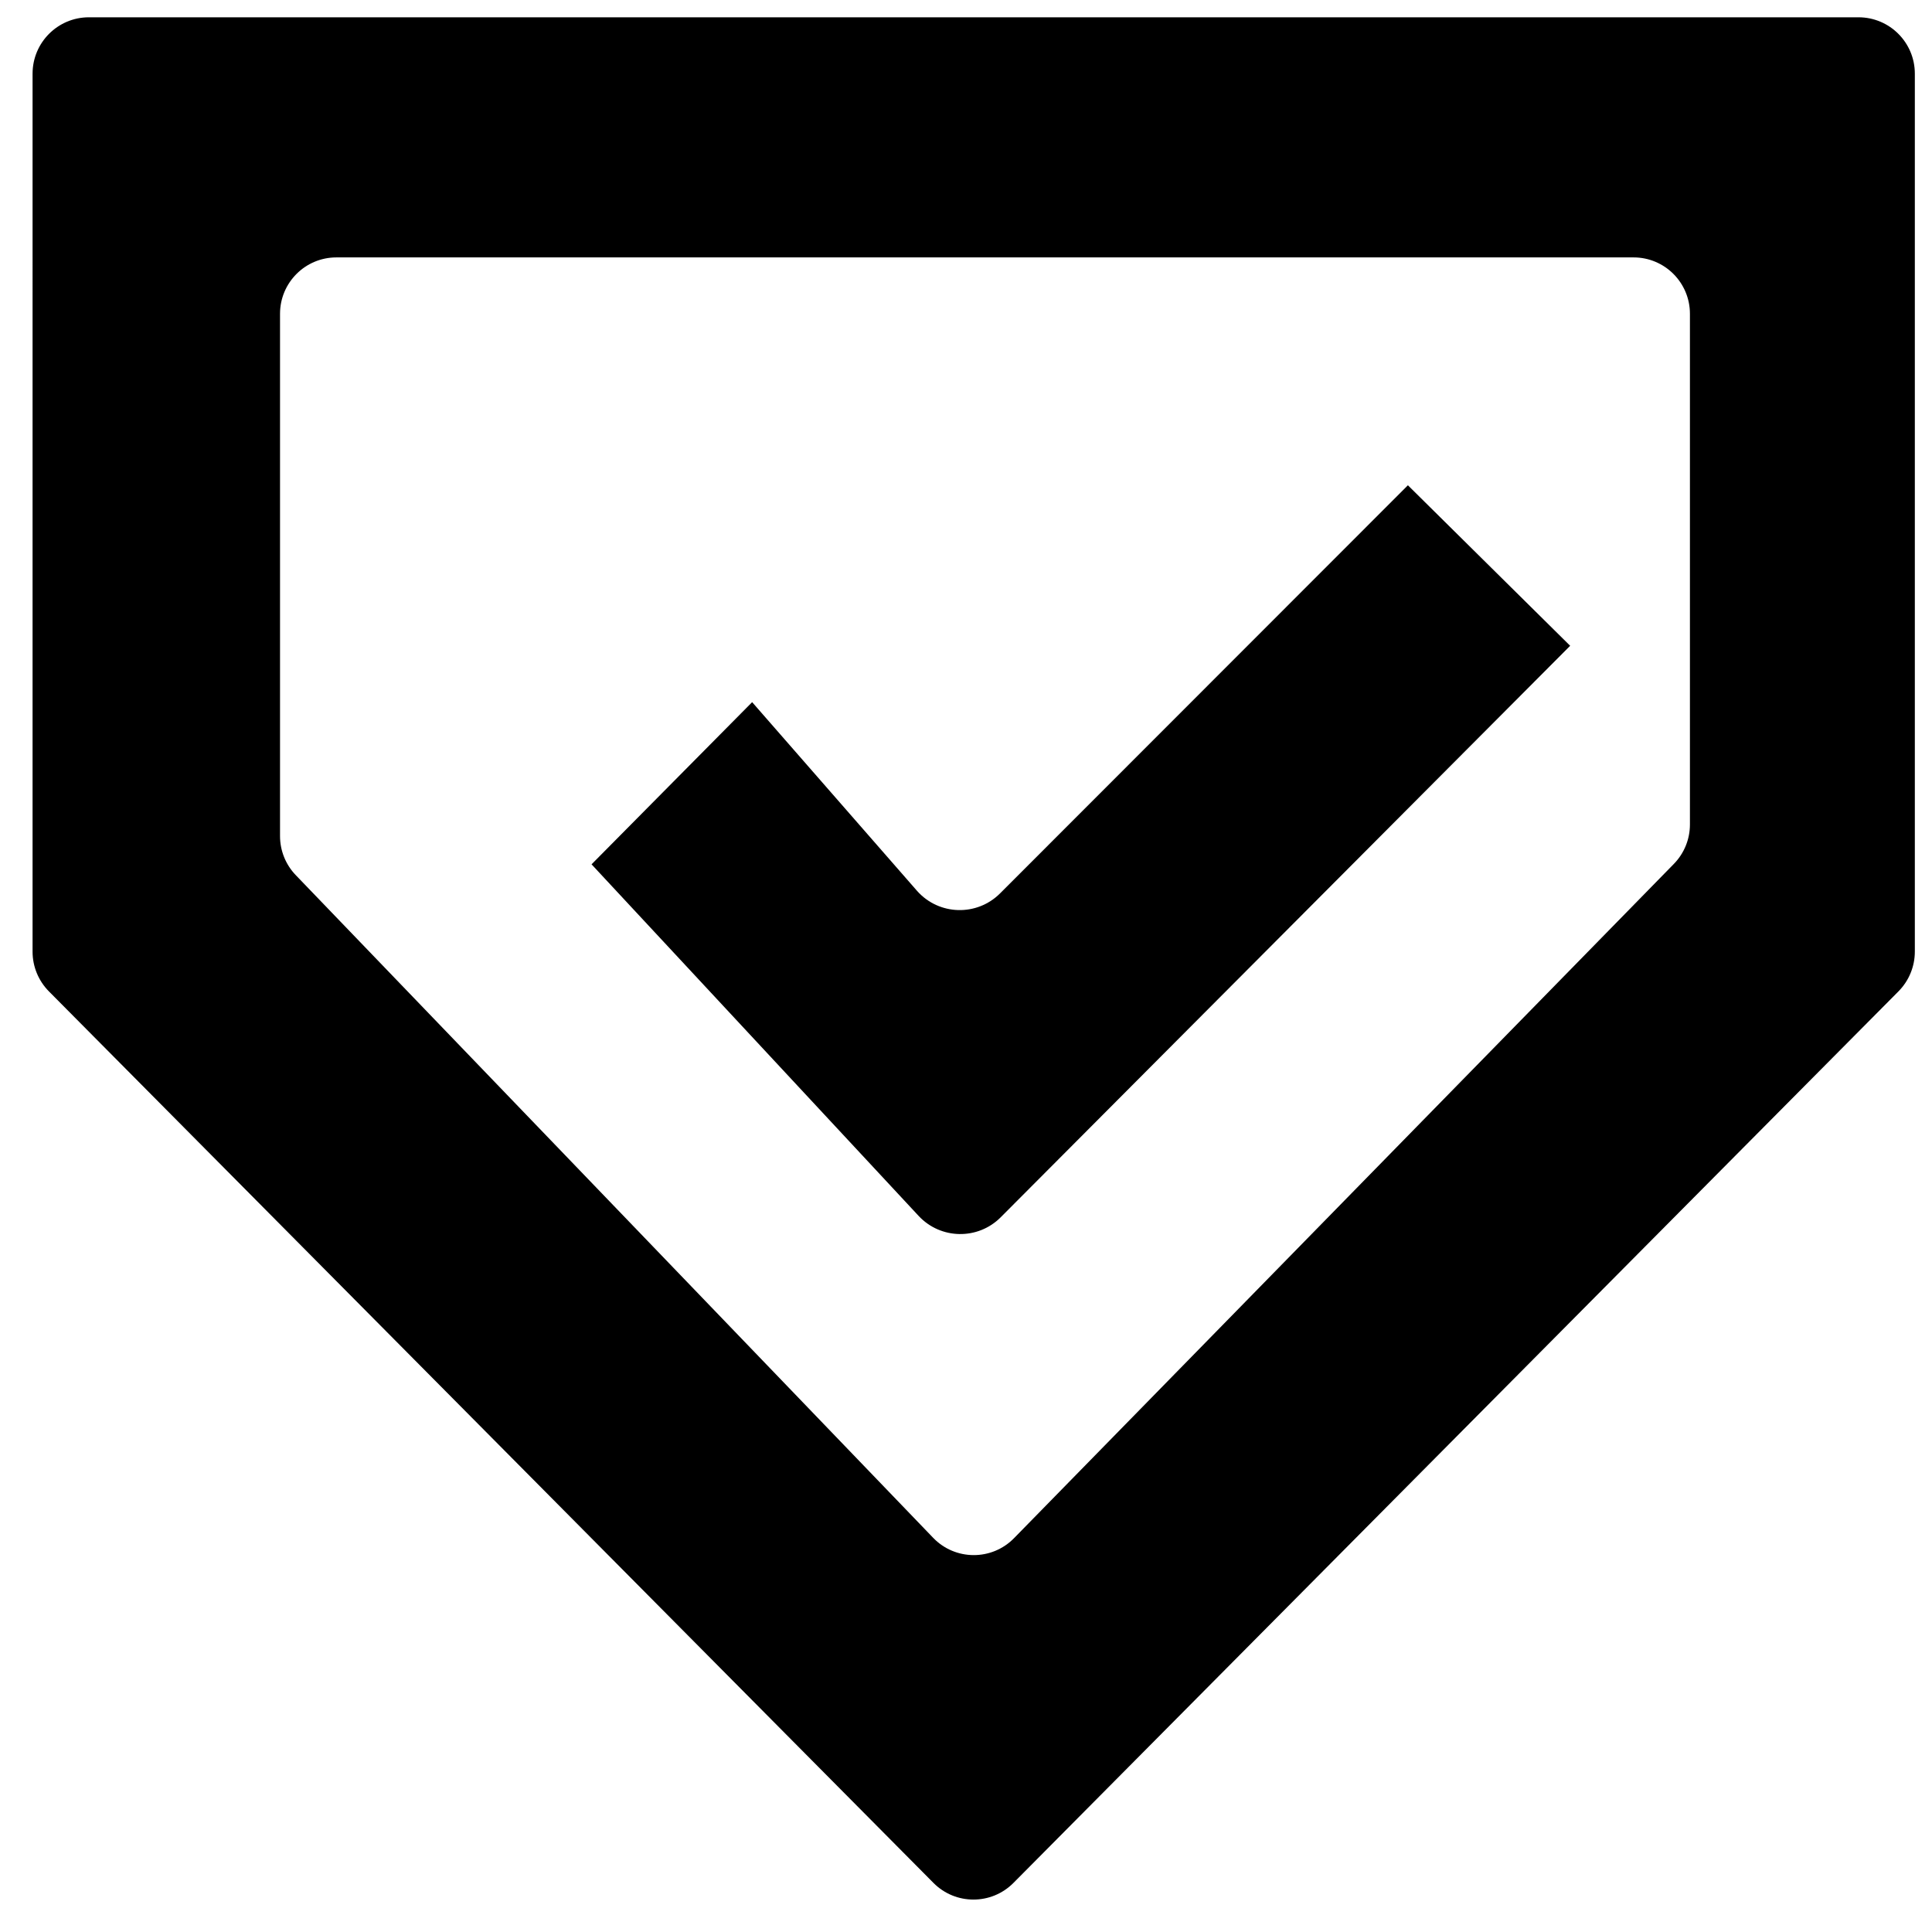
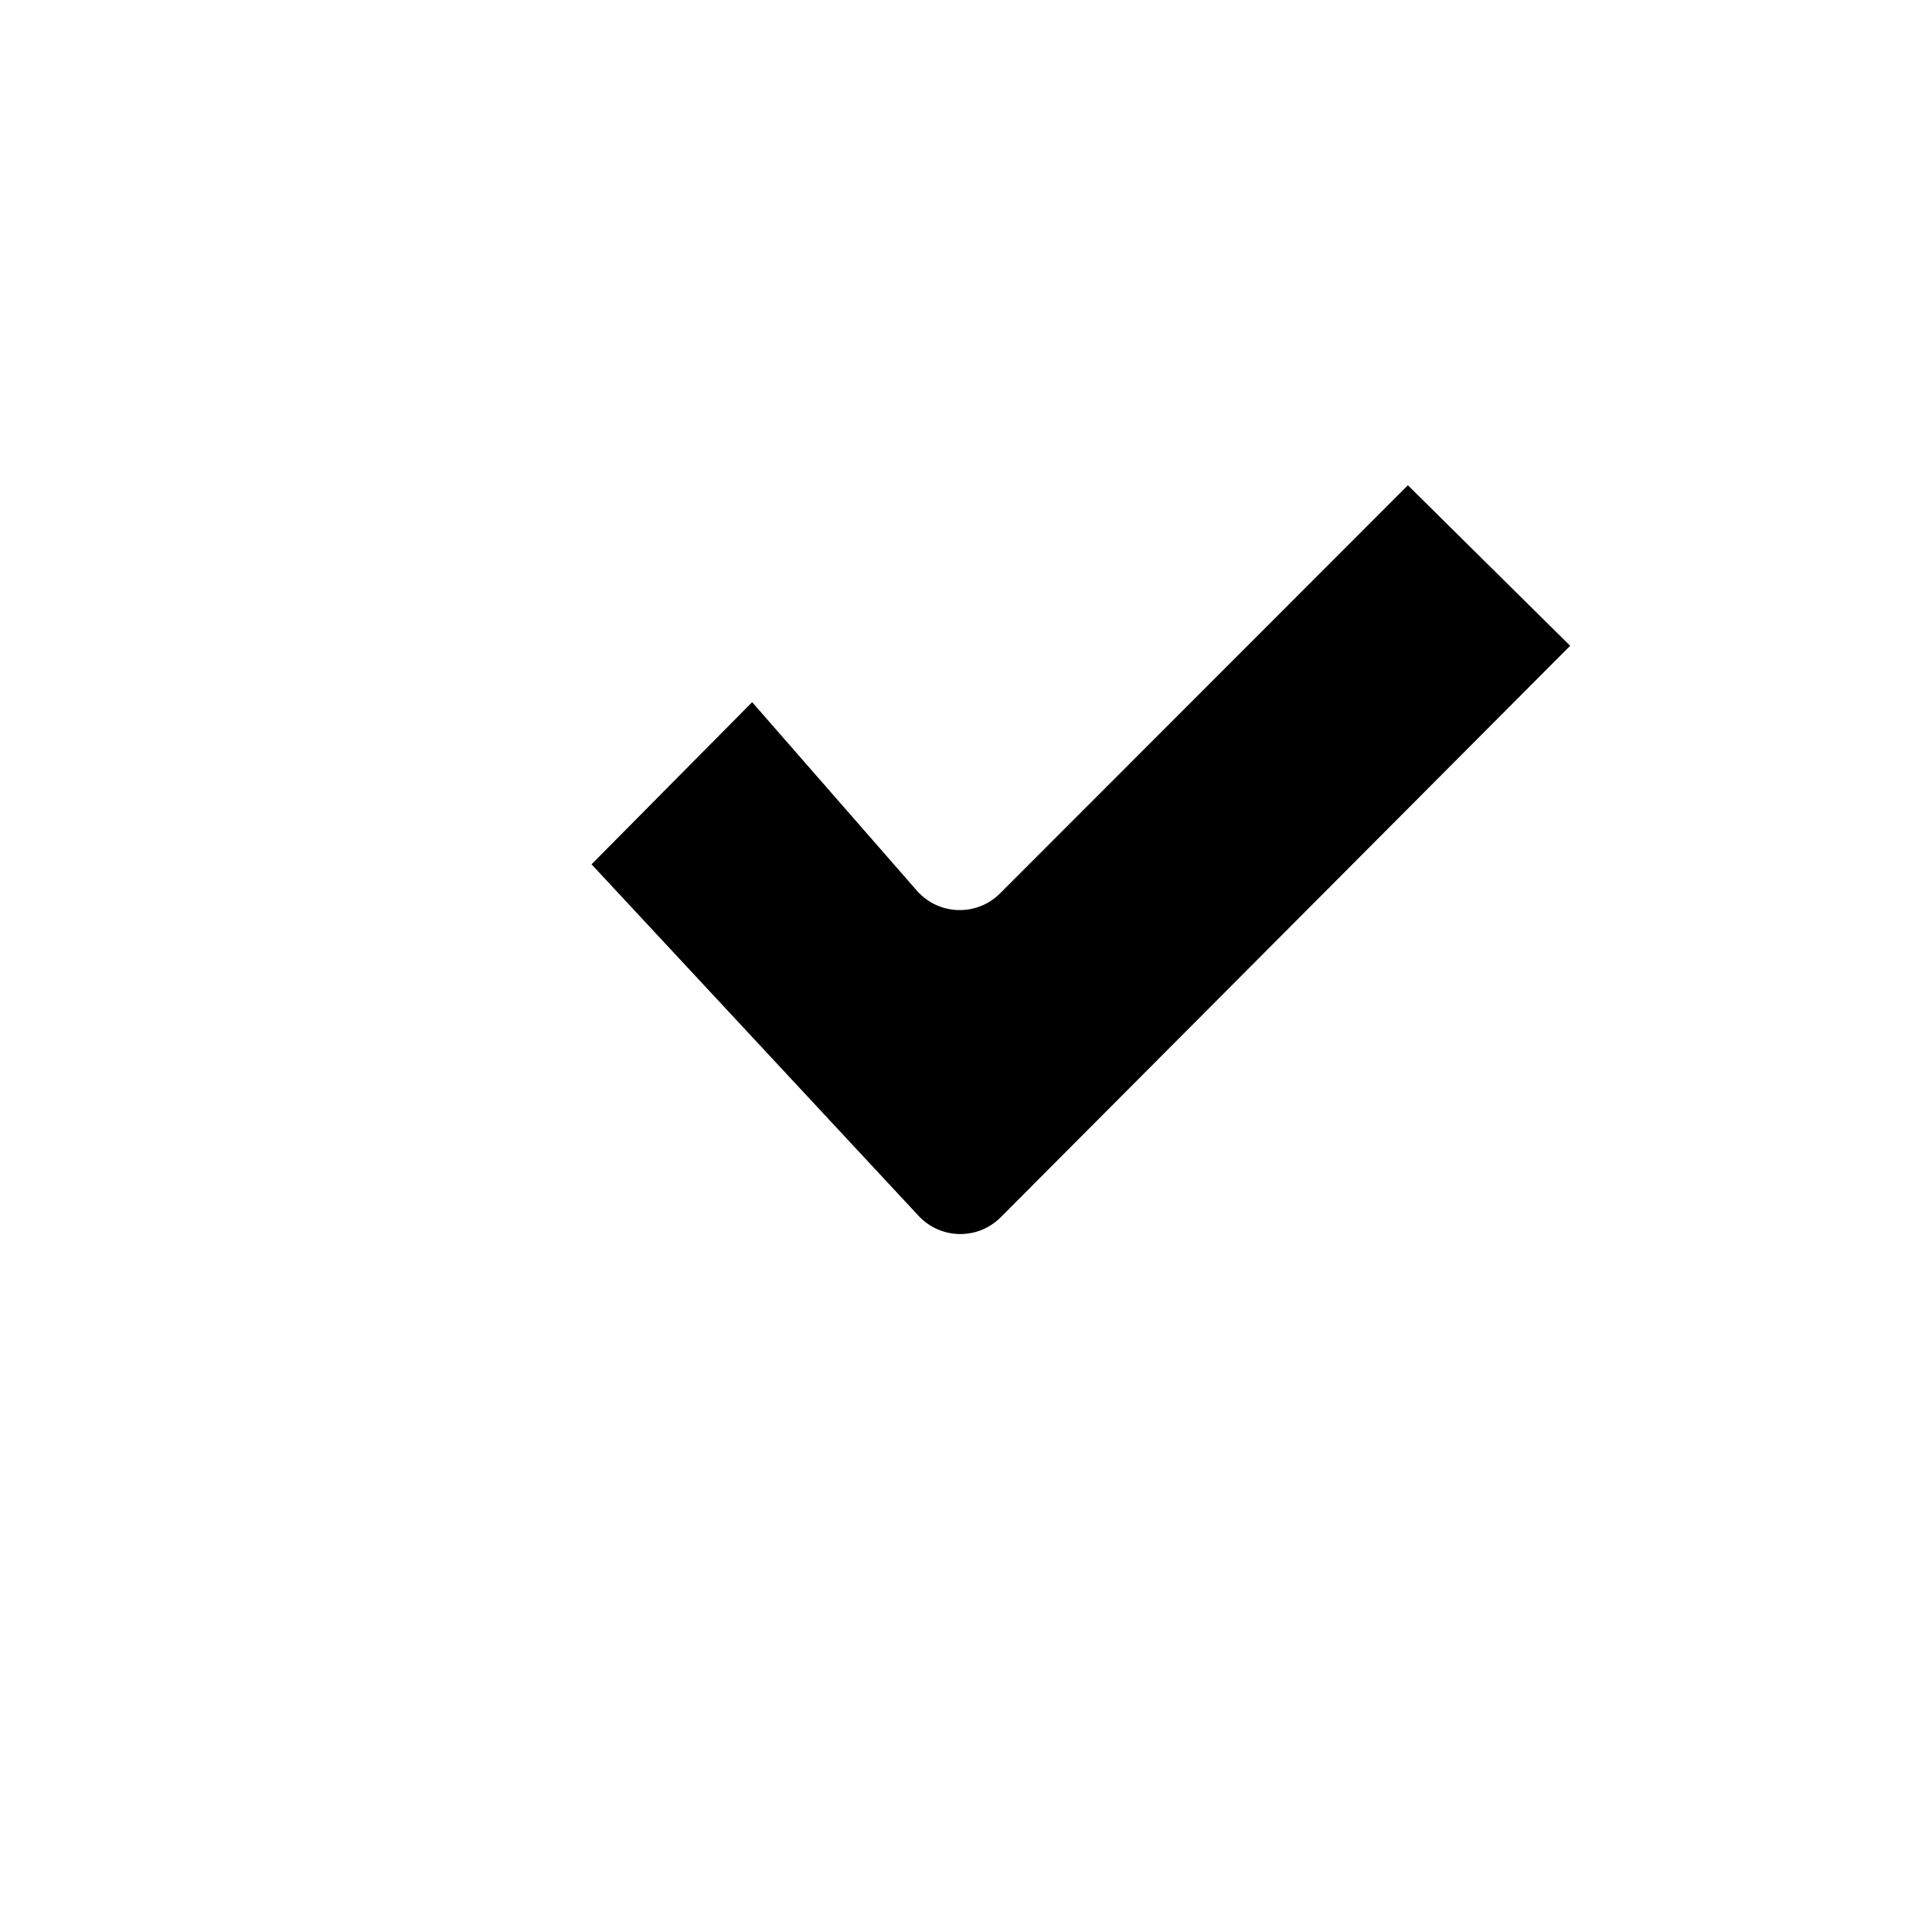
<svg xmlns="http://www.w3.org/2000/svg" width="800px" height="800px" version="1.1" viewBox="144 144 512 512">
  <defs>
    <clipPath id="a">
      <path d="m152 148.09h499.9v499.91h-499.9z" />
    </clipPath>
  </defs>
  <g clip-path="url(#a)">
-     <path d="m152.63 396.2c0 3.945 1.559 7.731 4.336 10.531l234.41 236.26c5.84 5.887 15.352 5.887 21.195 0.004l234.54-236.27c2.777-2.801 4.34-6.586 4.34-10.531v-232.67c0-8.254-6.688-14.941-14.934-14.941h-468.95c-8.25 0-14.934 6.688-14.934 14.941zm260.1 155.43c-5.894 6.019-15.594 5.981-21.434-0.094l-168.91-175.61c-2.68-2.781-4.176-6.496-4.176-10.359v-138.41c0-8.254 6.688-14.941 14.934-14.941h343.77c8.246 0 14.934 6.688 14.934 14.941v135.34c0 3.91-1.531 7.664-4.266 10.457z" fill-rule="evenodd" />
-   </g>
+     </g>
  <path d="m560.11 315.14-150.91 151.45c-6.035 6.059-15.887 5.906-21.734-0.34l-86.699-93.195 42.559-42.977 43.742 50.059c5.785 6.477 15.82 6.758 21.961 0.617l108.08-108.15z" fill-rule="evenodd" />
</svg>